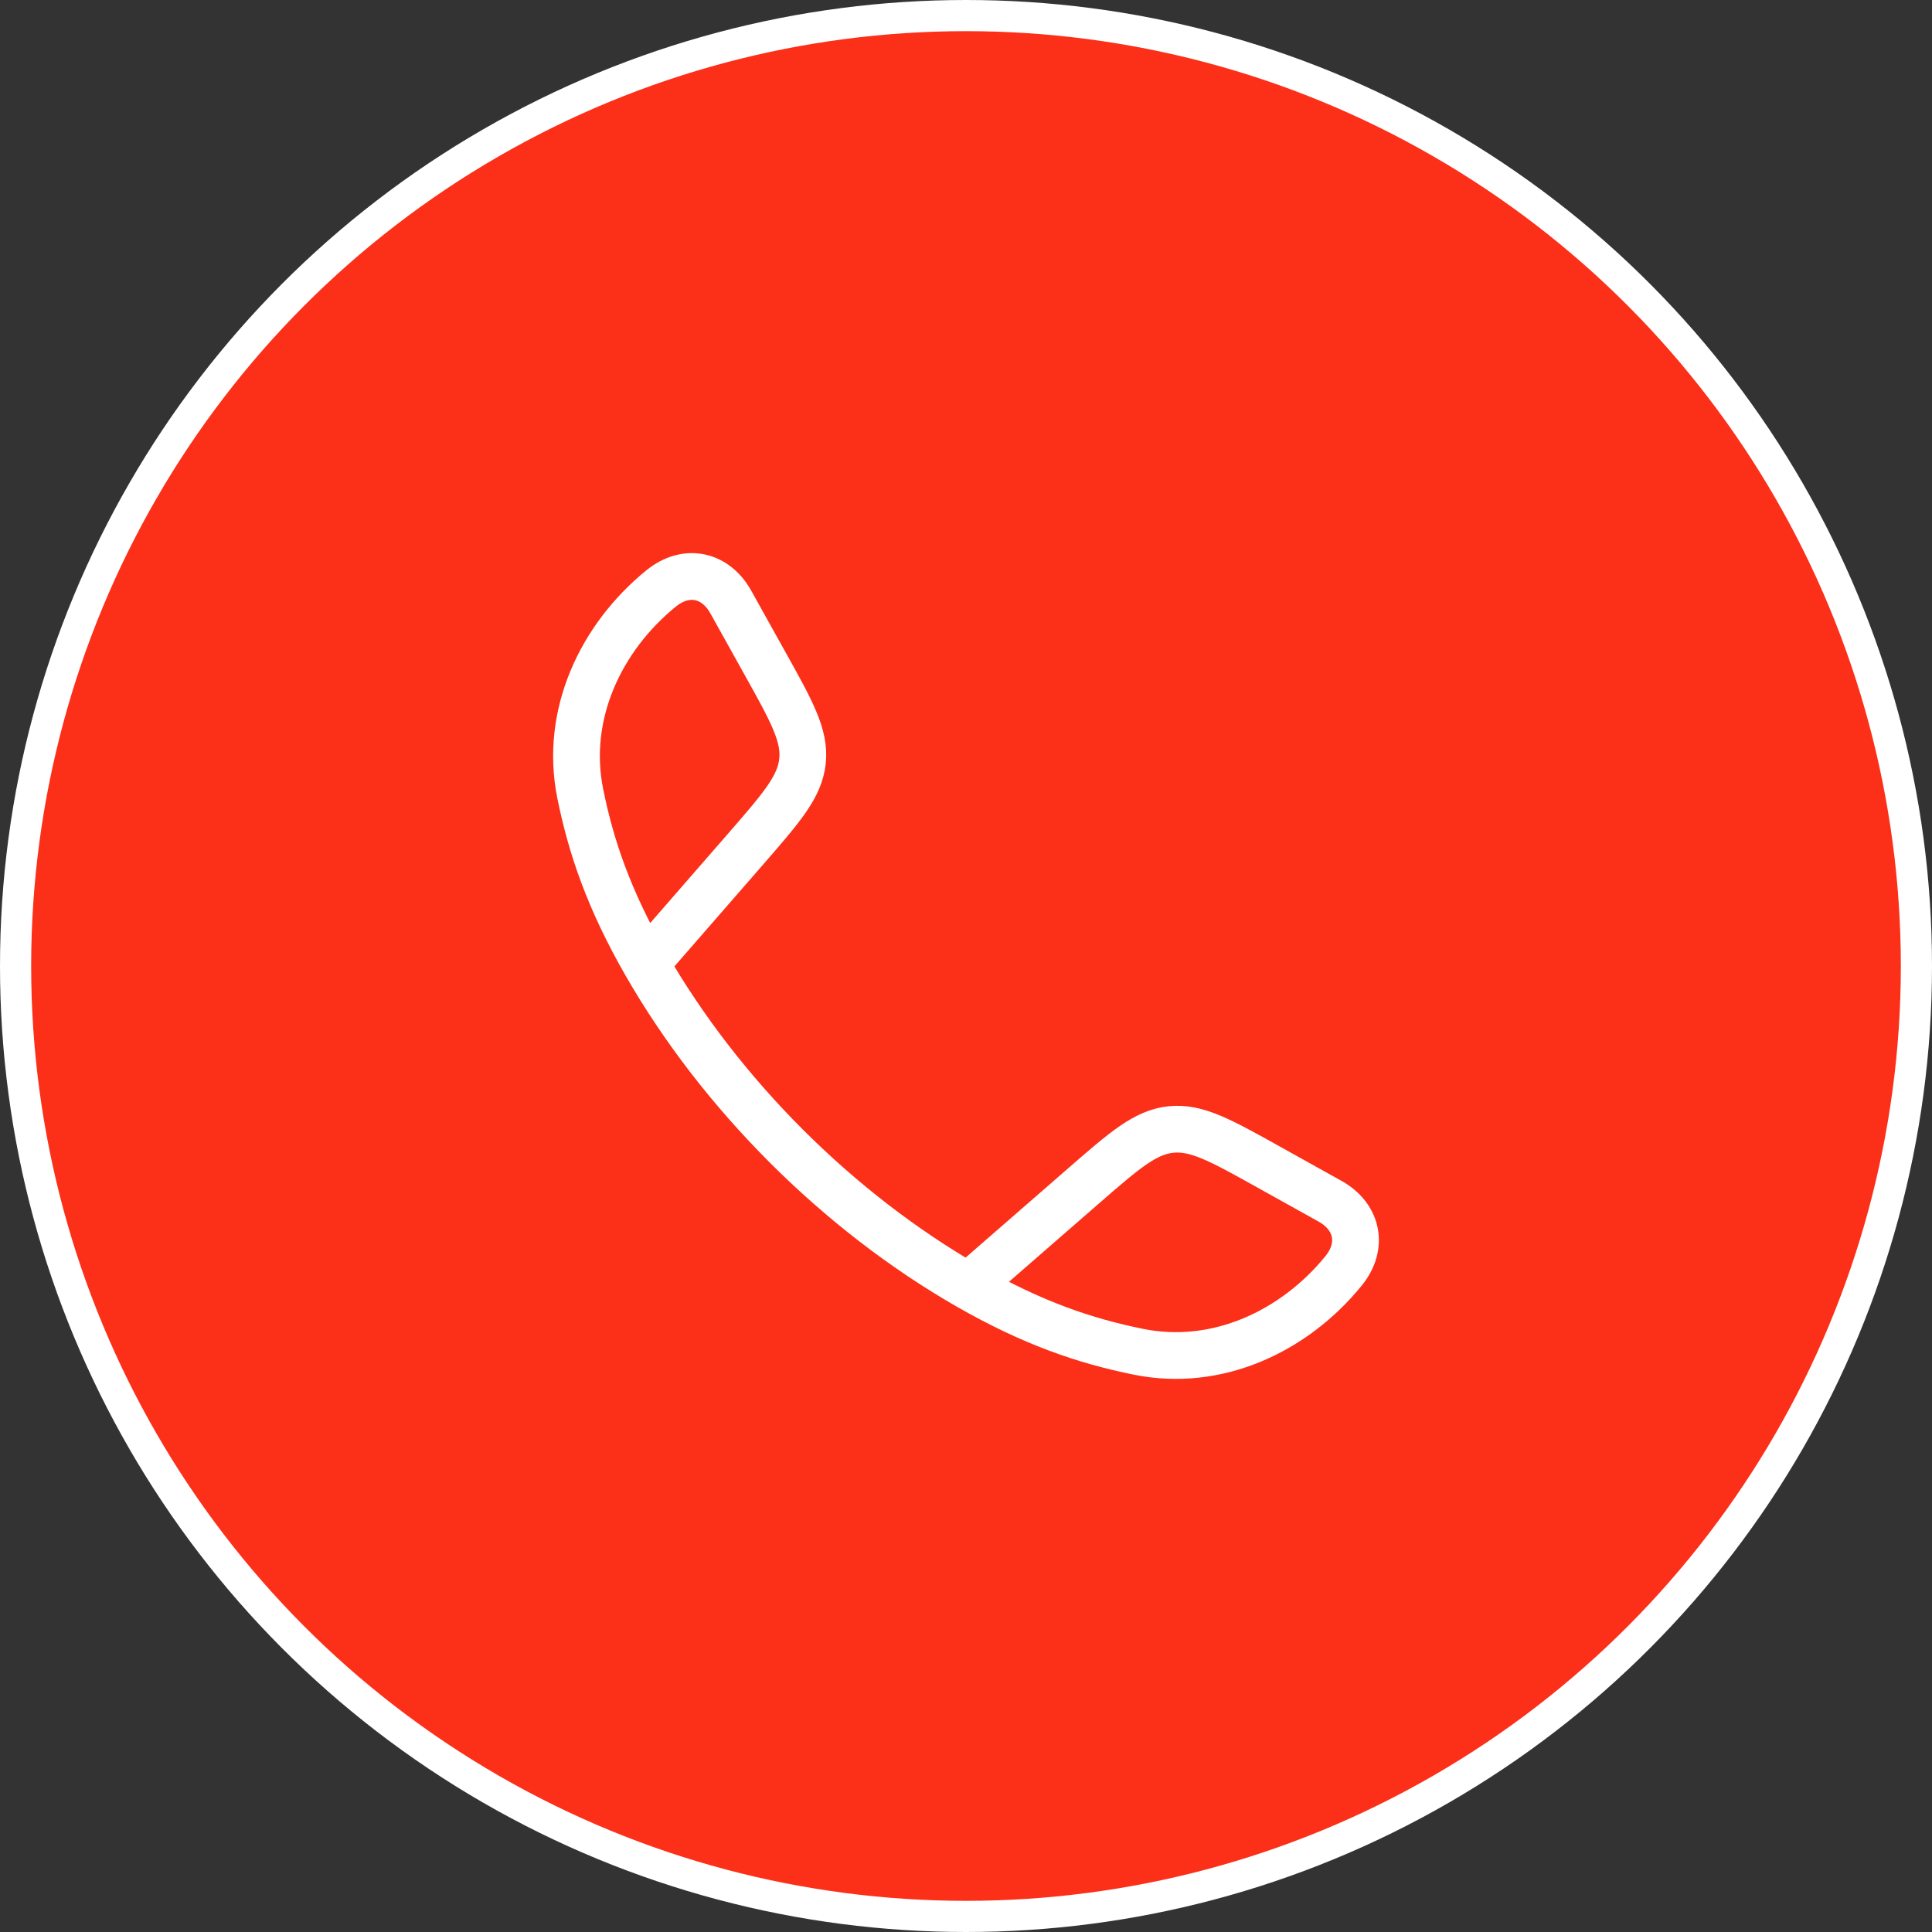
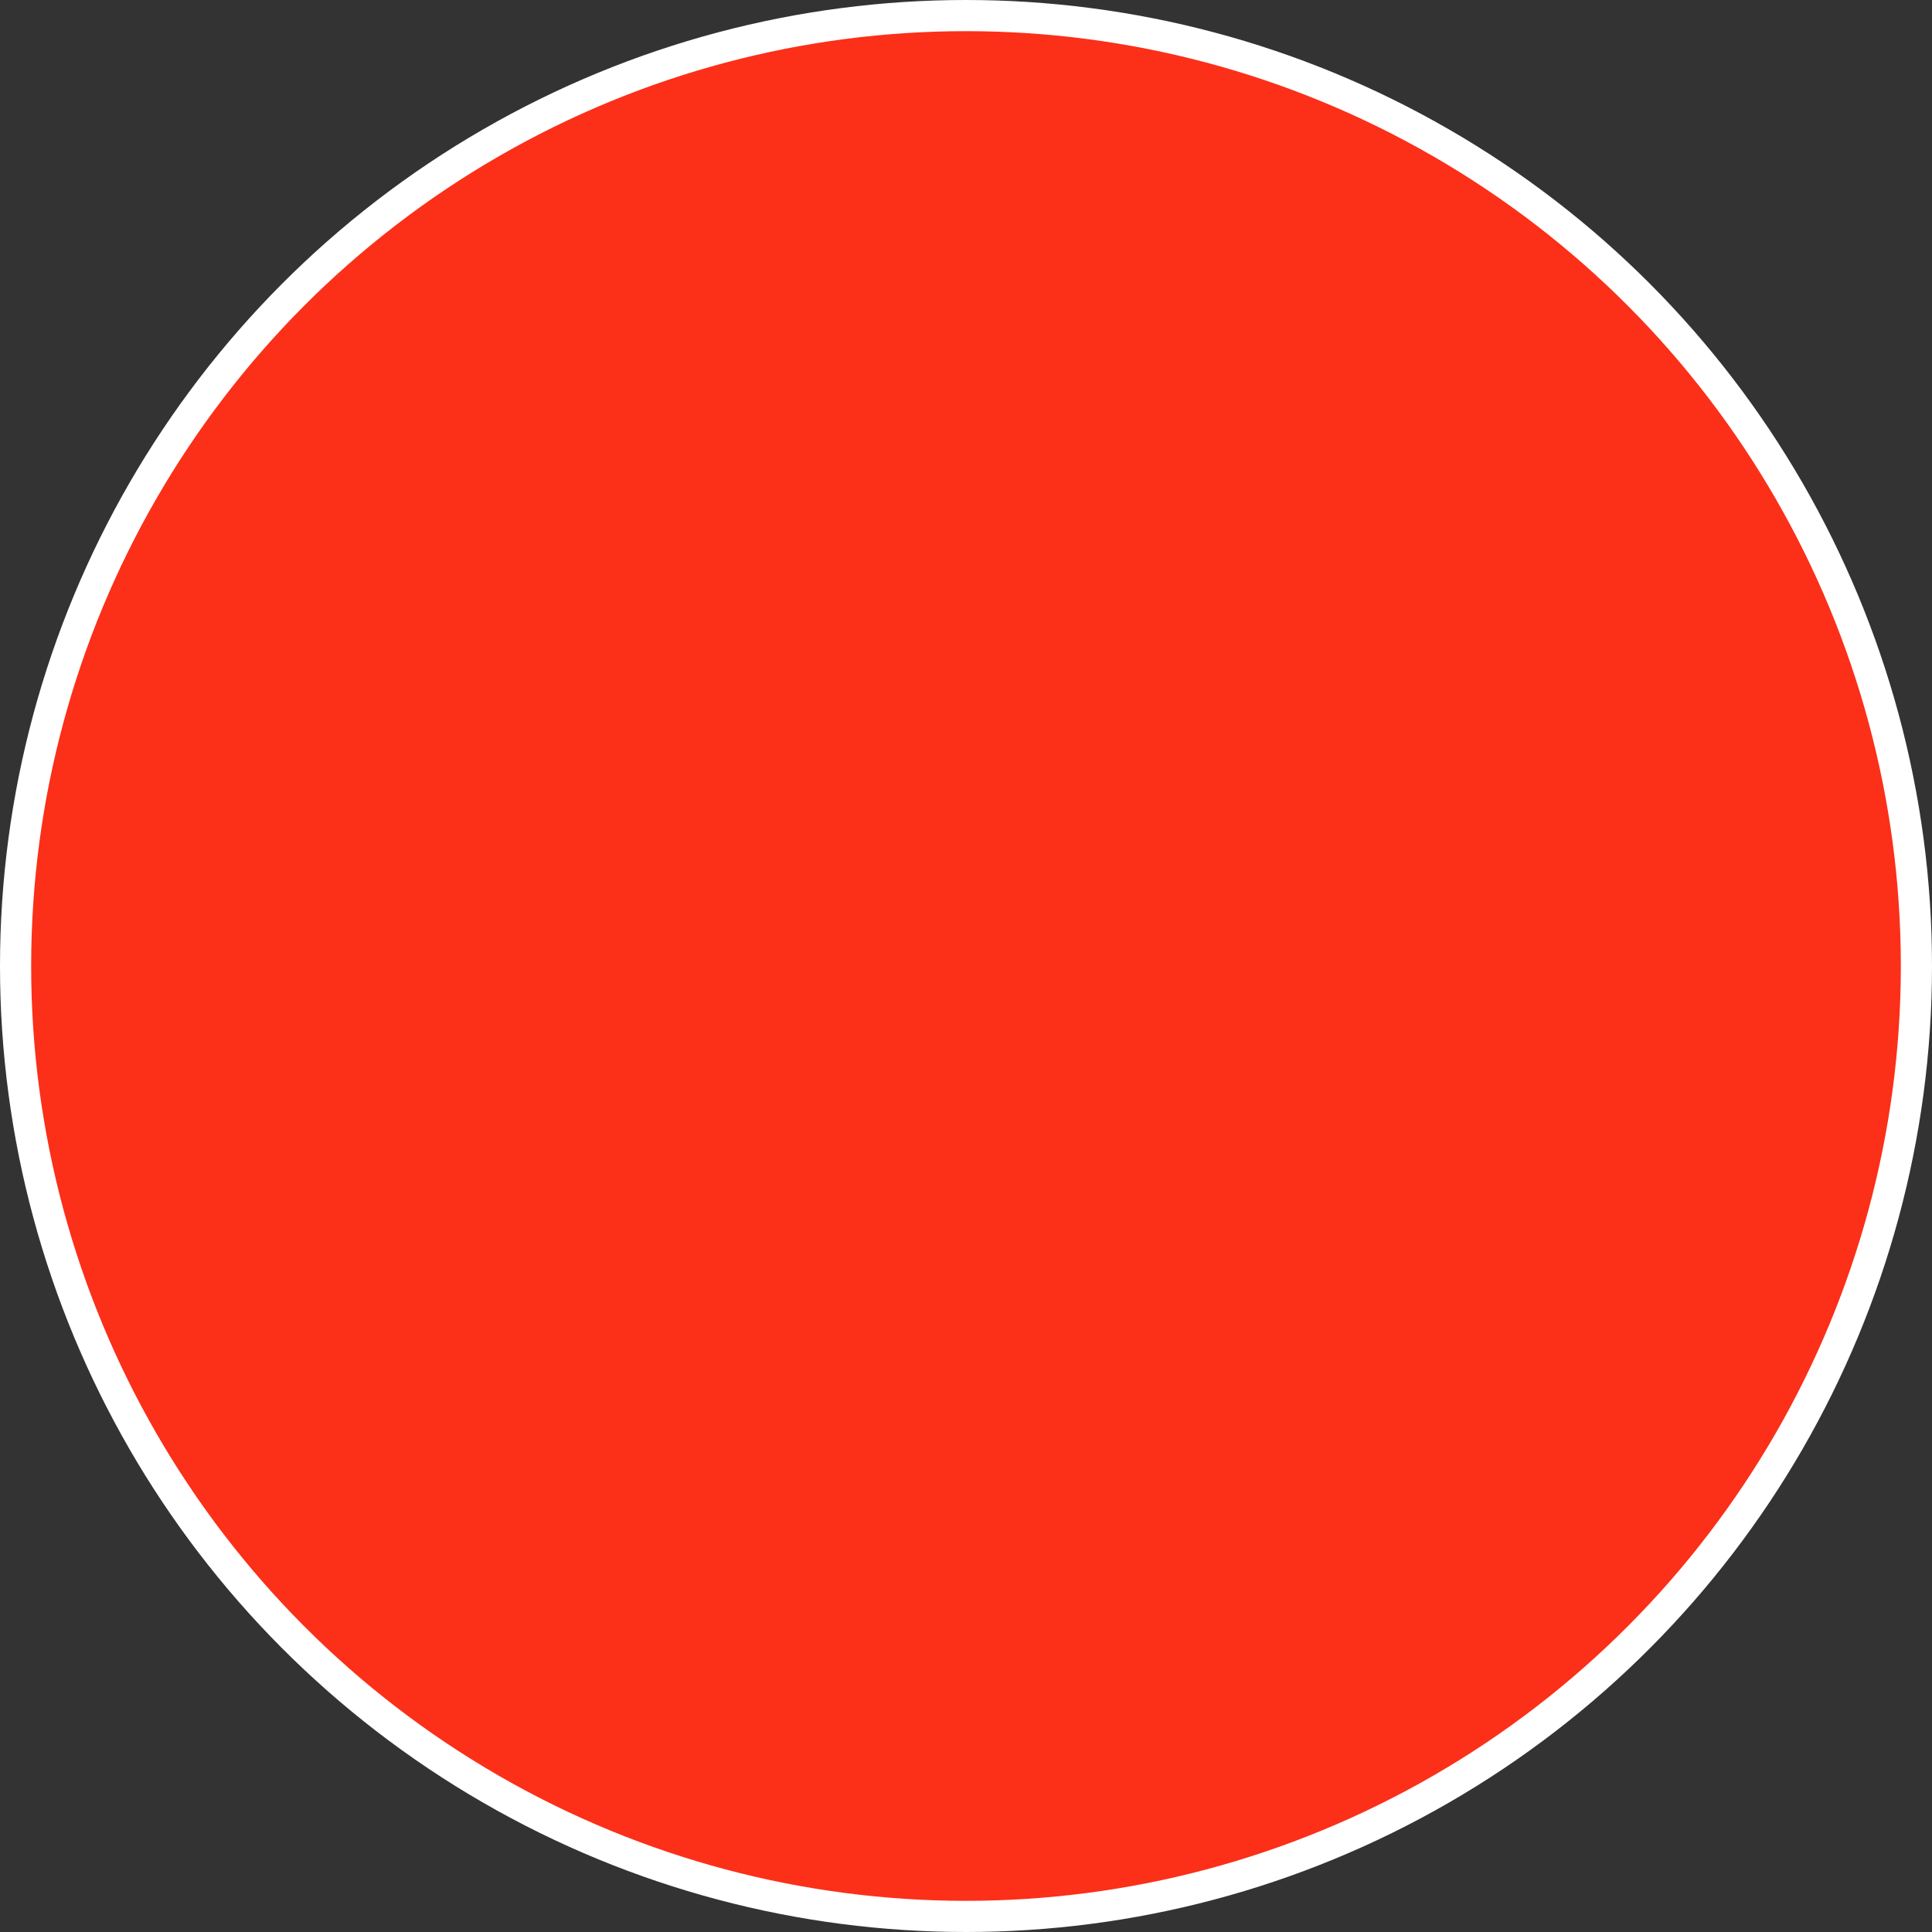
<svg xmlns="http://www.w3.org/2000/svg" width="62" height="62" viewBox="0 0 62 62" fill="none">
  <rect x="0" y="0" width="62" height="62" fill="#333333" stroke="none" />
  <circle cx="31" cy="31" r="30.5" fill="#FC2F19" stroke="white" />
-   <path d="M20.722 30.928C19.537 28.862 18.965 27.174 18.62 25.464C18.11 22.934 19.277 20.463 21.212 18.887C22.029 18.221 22.966 18.448 23.45 19.316L24.541 21.274C25.407 22.826 25.839 23.602 25.753 24.424C25.668 25.247 25.084 25.917 23.918 27.258L20.722 30.928ZM20.722 30.928C23.121 35.11 26.885 38.877 31.072 41.278M31.072 41.278C33.138 42.463 34.826 43.035 36.536 43.38C39.066 43.891 41.536 42.723 43.113 40.788C43.779 39.971 43.552 39.033 42.684 38.55L40.726 37.459C39.174 36.593 38.398 36.161 37.575 36.247C36.753 36.332 36.083 36.916 34.742 38.083L31.072 41.278Z" stroke="white" stroke-width="1.5" stroke-linejoin="round" />
</svg>